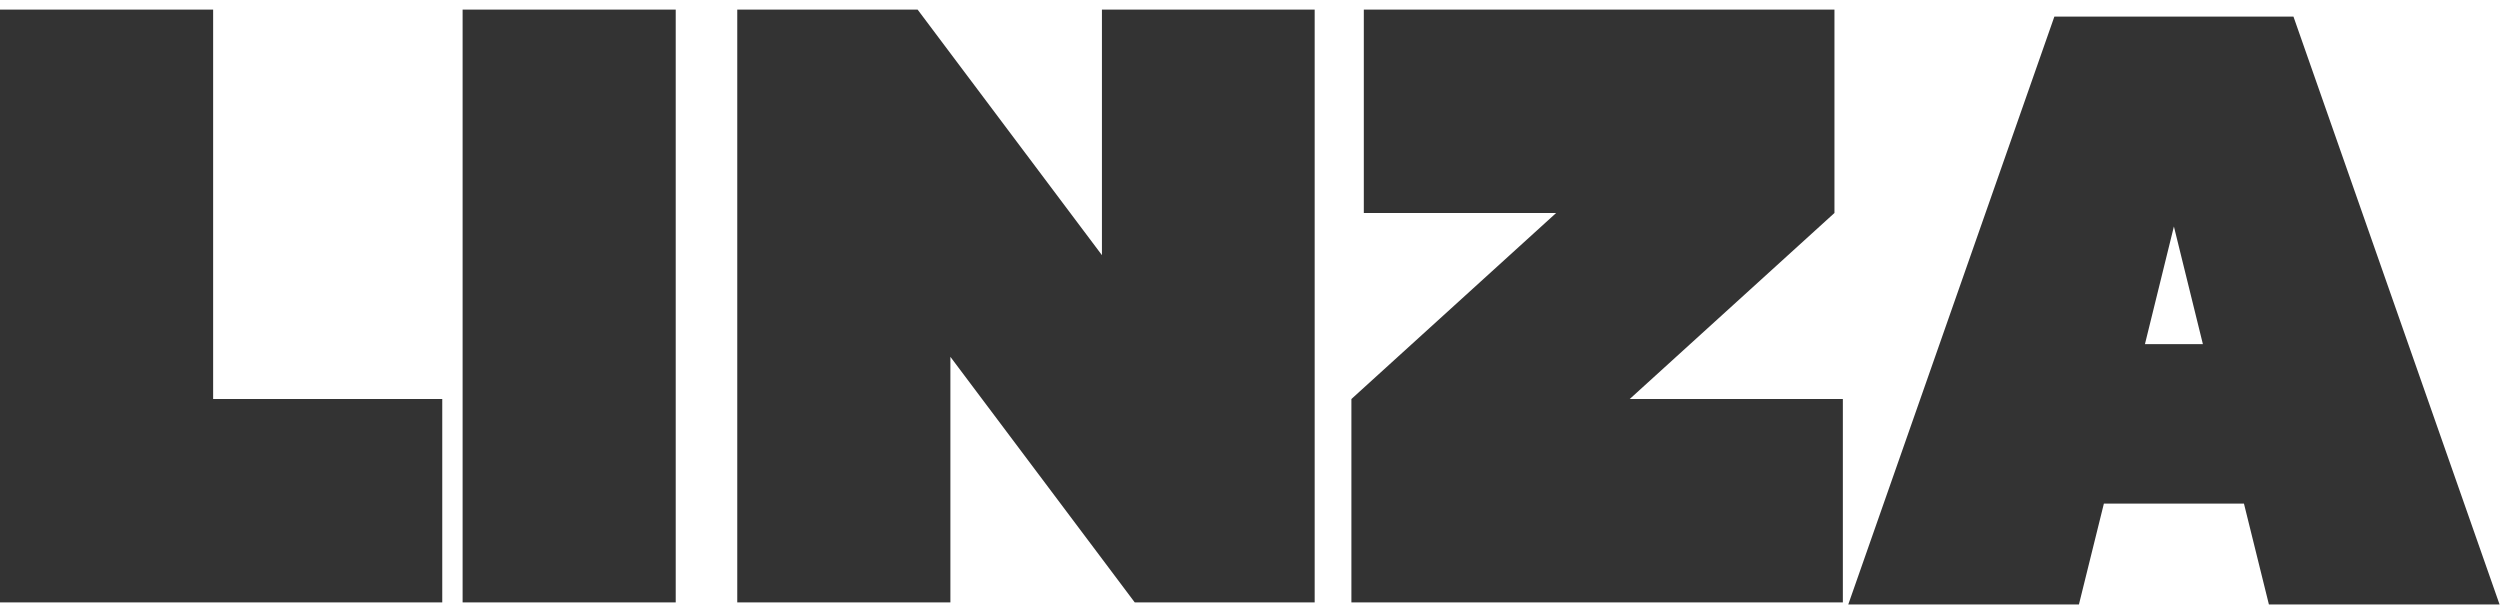
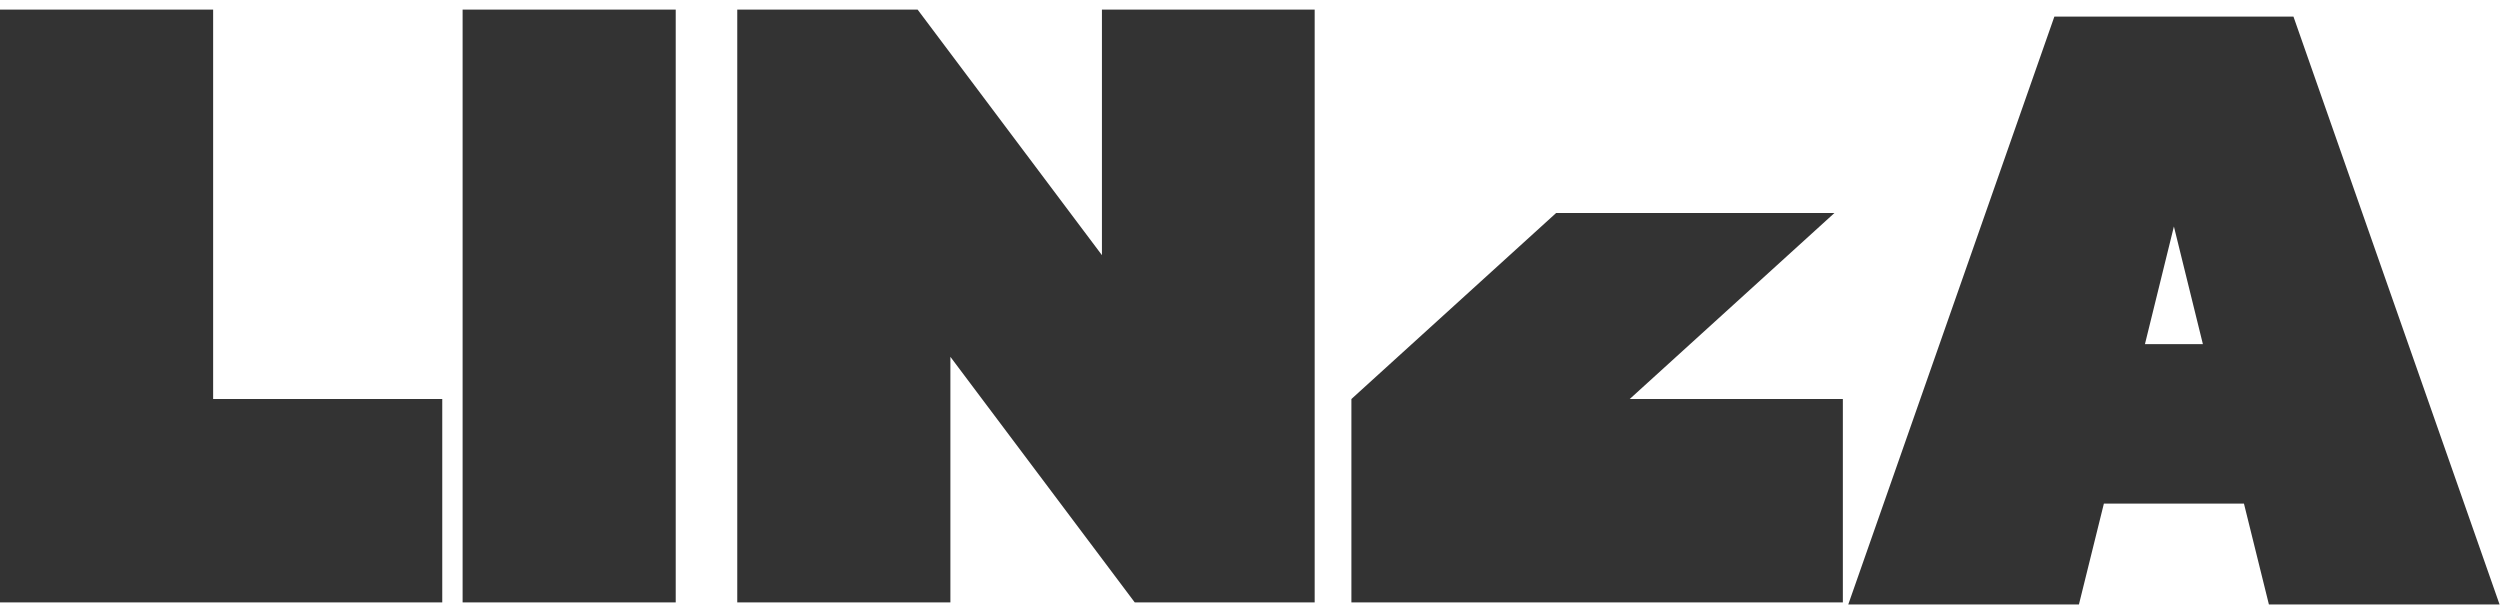
<svg xmlns="http://www.w3.org/2000/svg" width="114" height="28" viewBox="0 0 114 28" fill="none">
-   <path fill-rule="evenodd" clip-rule="evenodd" d="M0 27.469H20.167V18.195H9.719V0.438H0V27.469ZM21.095 0.438V27.469H30.813V0.438H21.095ZM50.248 0.438H59.949V27.469H51.744L43.338 16.272V27.469H33.619V0.438H41.843L50.248 11.635V0.438ZM62.19 9.712H70.96L61.624 18.195V27.469H84.034V18.195H74.315L83.651 9.712V0.438H62.19V9.712ZM104.582 0.758L113.98 27.563H103.462L102.324 22.964H95.937L94.799 27.563H84.281L93.679 0.758H104.582ZM100.452 15.693L99.13 10.328L97.809 15.693H100.452Z" fill="#333333" />
+   <path fill-rule="evenodd" clip-rule="evenodd" d="M0 27.469H20.167V18.195H9.719V0.438H0V27.469ZM21.095 0.438V27.469H30.813V0.438H21.095ZM50.248 0.438H59.949V27.469H51.744L43.338 16.272V27.469H33.619V0.438H41.843L50.248 11.635V0.438ZM62.19 9.712H70.96L61.624 18.195V27.469H84.034V18.195H74.315L83.651 9.712V0.438V9.712ZM104.582 0.758L113.98 27.563H103.462L102.324 22.964H95.937L94.799 27.563H84.281L93.679 0.758H104.582ZM100.452 15.693L99.13 10.328L97.809 15.693H100.452Z" fill="#333333" />
</svg>